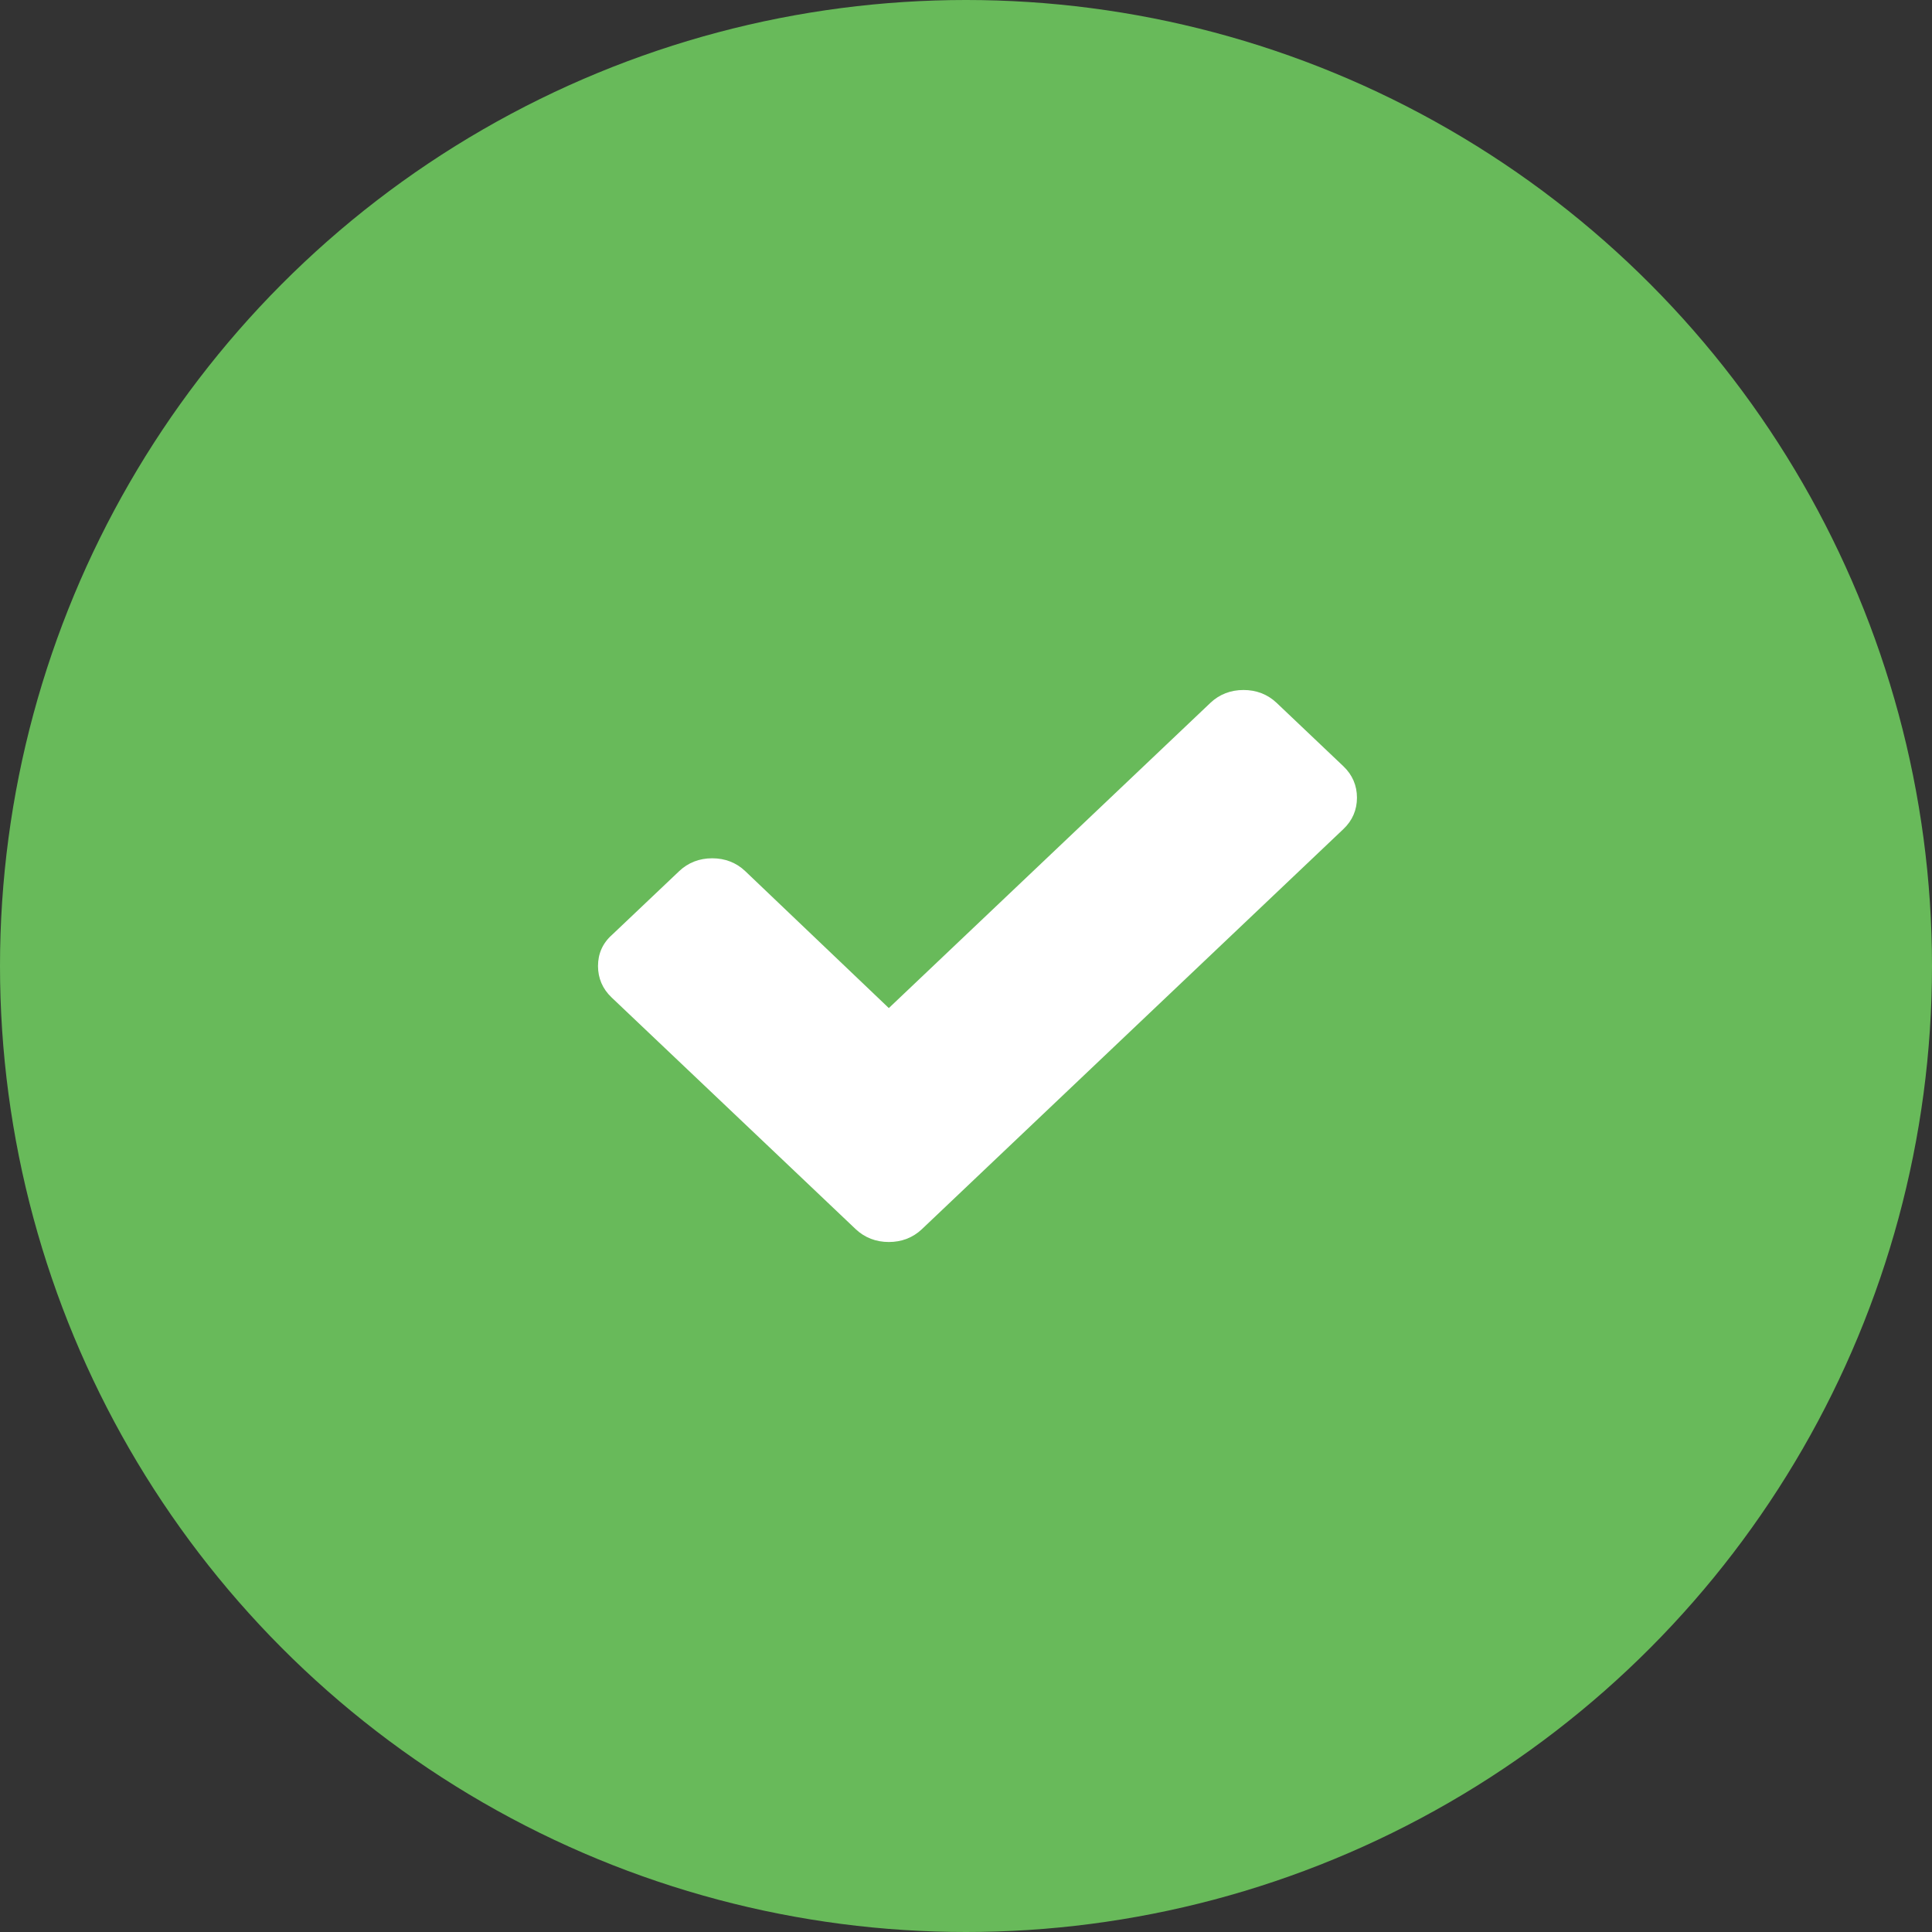
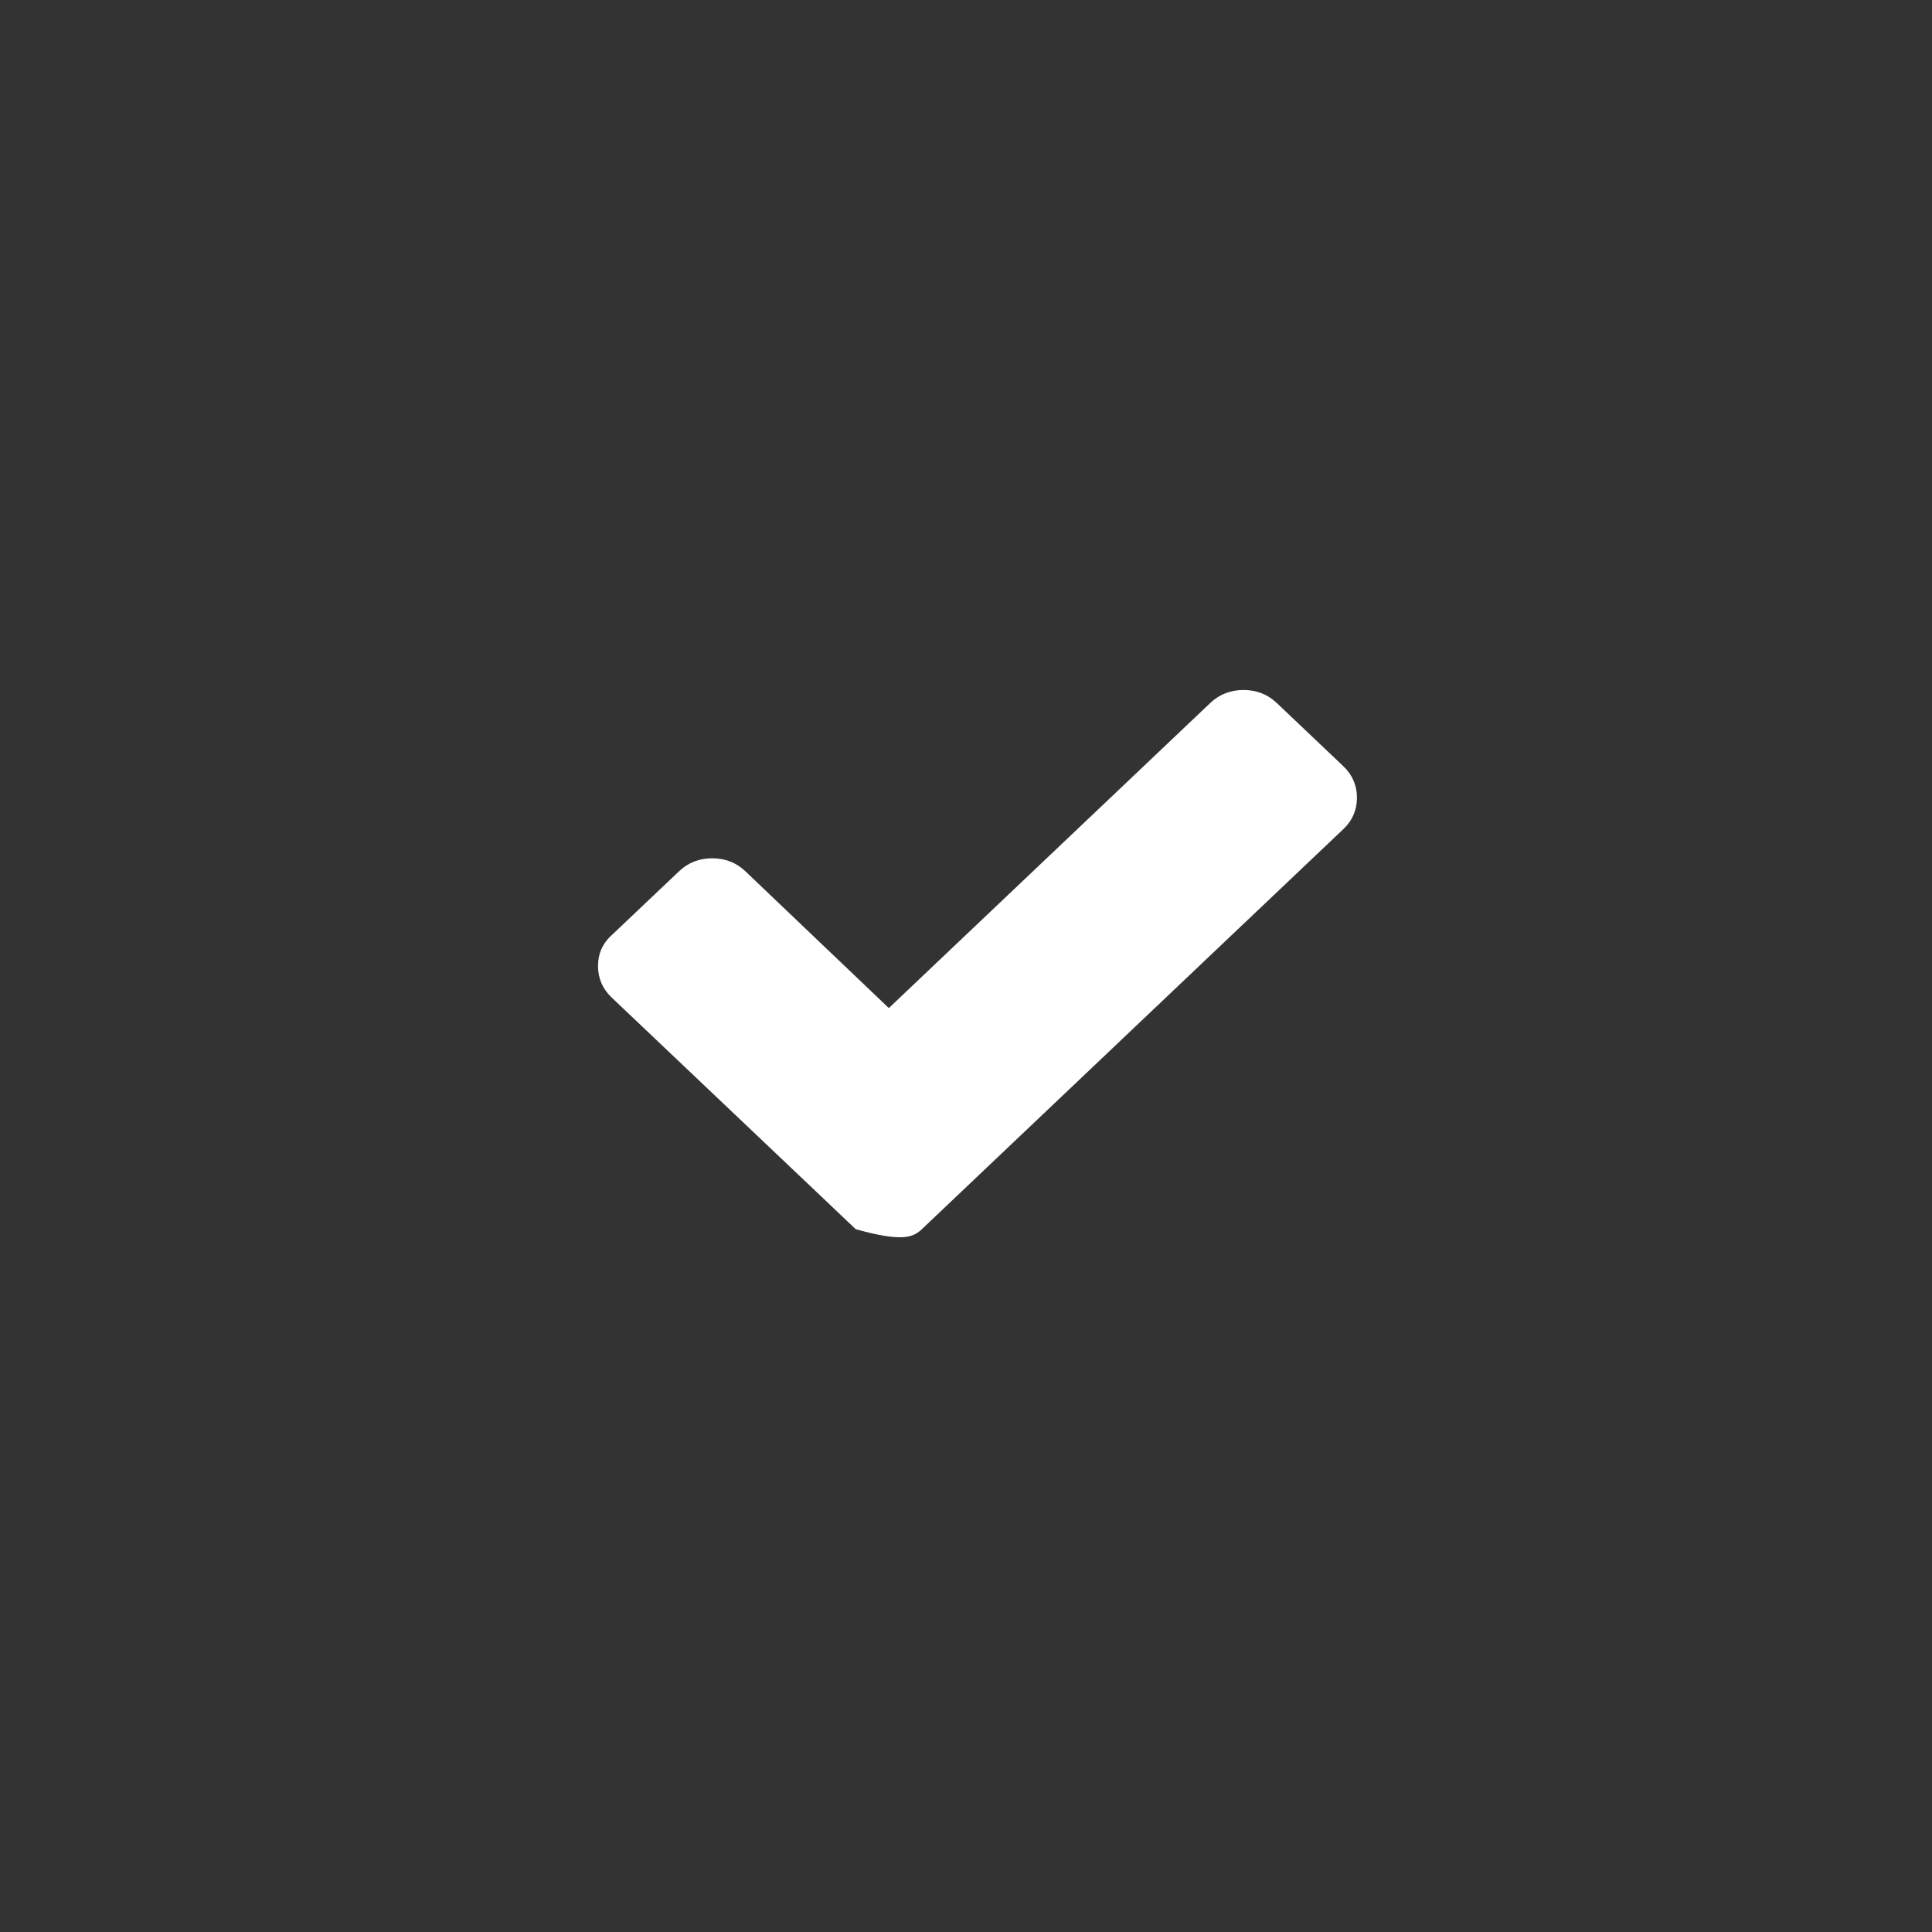
<svg xmlns="http://www.w3.org/2000/svg" width="36" height="36" viewBox="0 0 36 36" fill="none">
  <rect x="0" y="0" width="36" height="36" fill="#333333" stroke="none" />
-   <circle cx="18" cy="18" r="18" fill="#68BA5A" />
-   <path d="M25.033 14.279L23.787 13.096C23.619 12.937 23.409 12.857 23.171 12.857C22.933 12.857 22.723 12.937 22.555 13.096L16.562 18.784L13.887 16.233C13.719 16.073 13.509 15.993 13.271 15.993C13.033 15.993 12.823 16.073 12.655 16.233L11.409 17.415C11.227 17.575 11.143 17.774 11.143 18C11.143 18.226 11.227 18.425 11.395 18.585L14.699 21.721L15.945 22.904C16.114 23.063 16.324 23.143 16.562 23.143C16.8 23.143 17.01 23.063 17.178 22.904L18.424 21.721L25.033 15.448C25.201 15.289 25.285 15.09 25.285 14.864C25.285 14.638 25.201 14.439 25.033 14.279Z" fill="white" />
+   <path d="M25.033 14.279L23.787 13.096C23.619 12.937 23.409 12.857 23.171 12.857C22.933 12.857 22.723 12.937 22.555 13.096L16.562 18.784L13.887 16.233C13.719 16.073 13.509 15.993 13.271 15.993C13.033 15.993 12.823 16.073 12.655 16.233L11.409 17.415C11.227 17.575 11.143 17.774 11.143 18C11.143 18.226 11.227 18.425 11.395 18.585L14.699 21.721L15.945 22.904C16.8 23.143 17.01 23.063 17.178 22.904L18.424 21.721L25.033 15.448C25.201 15.289 25.285 15.09 25.285 14.864C25.285 14.638 25.201 14.439 25.033 14.279Z" fill="white" />
</svg>